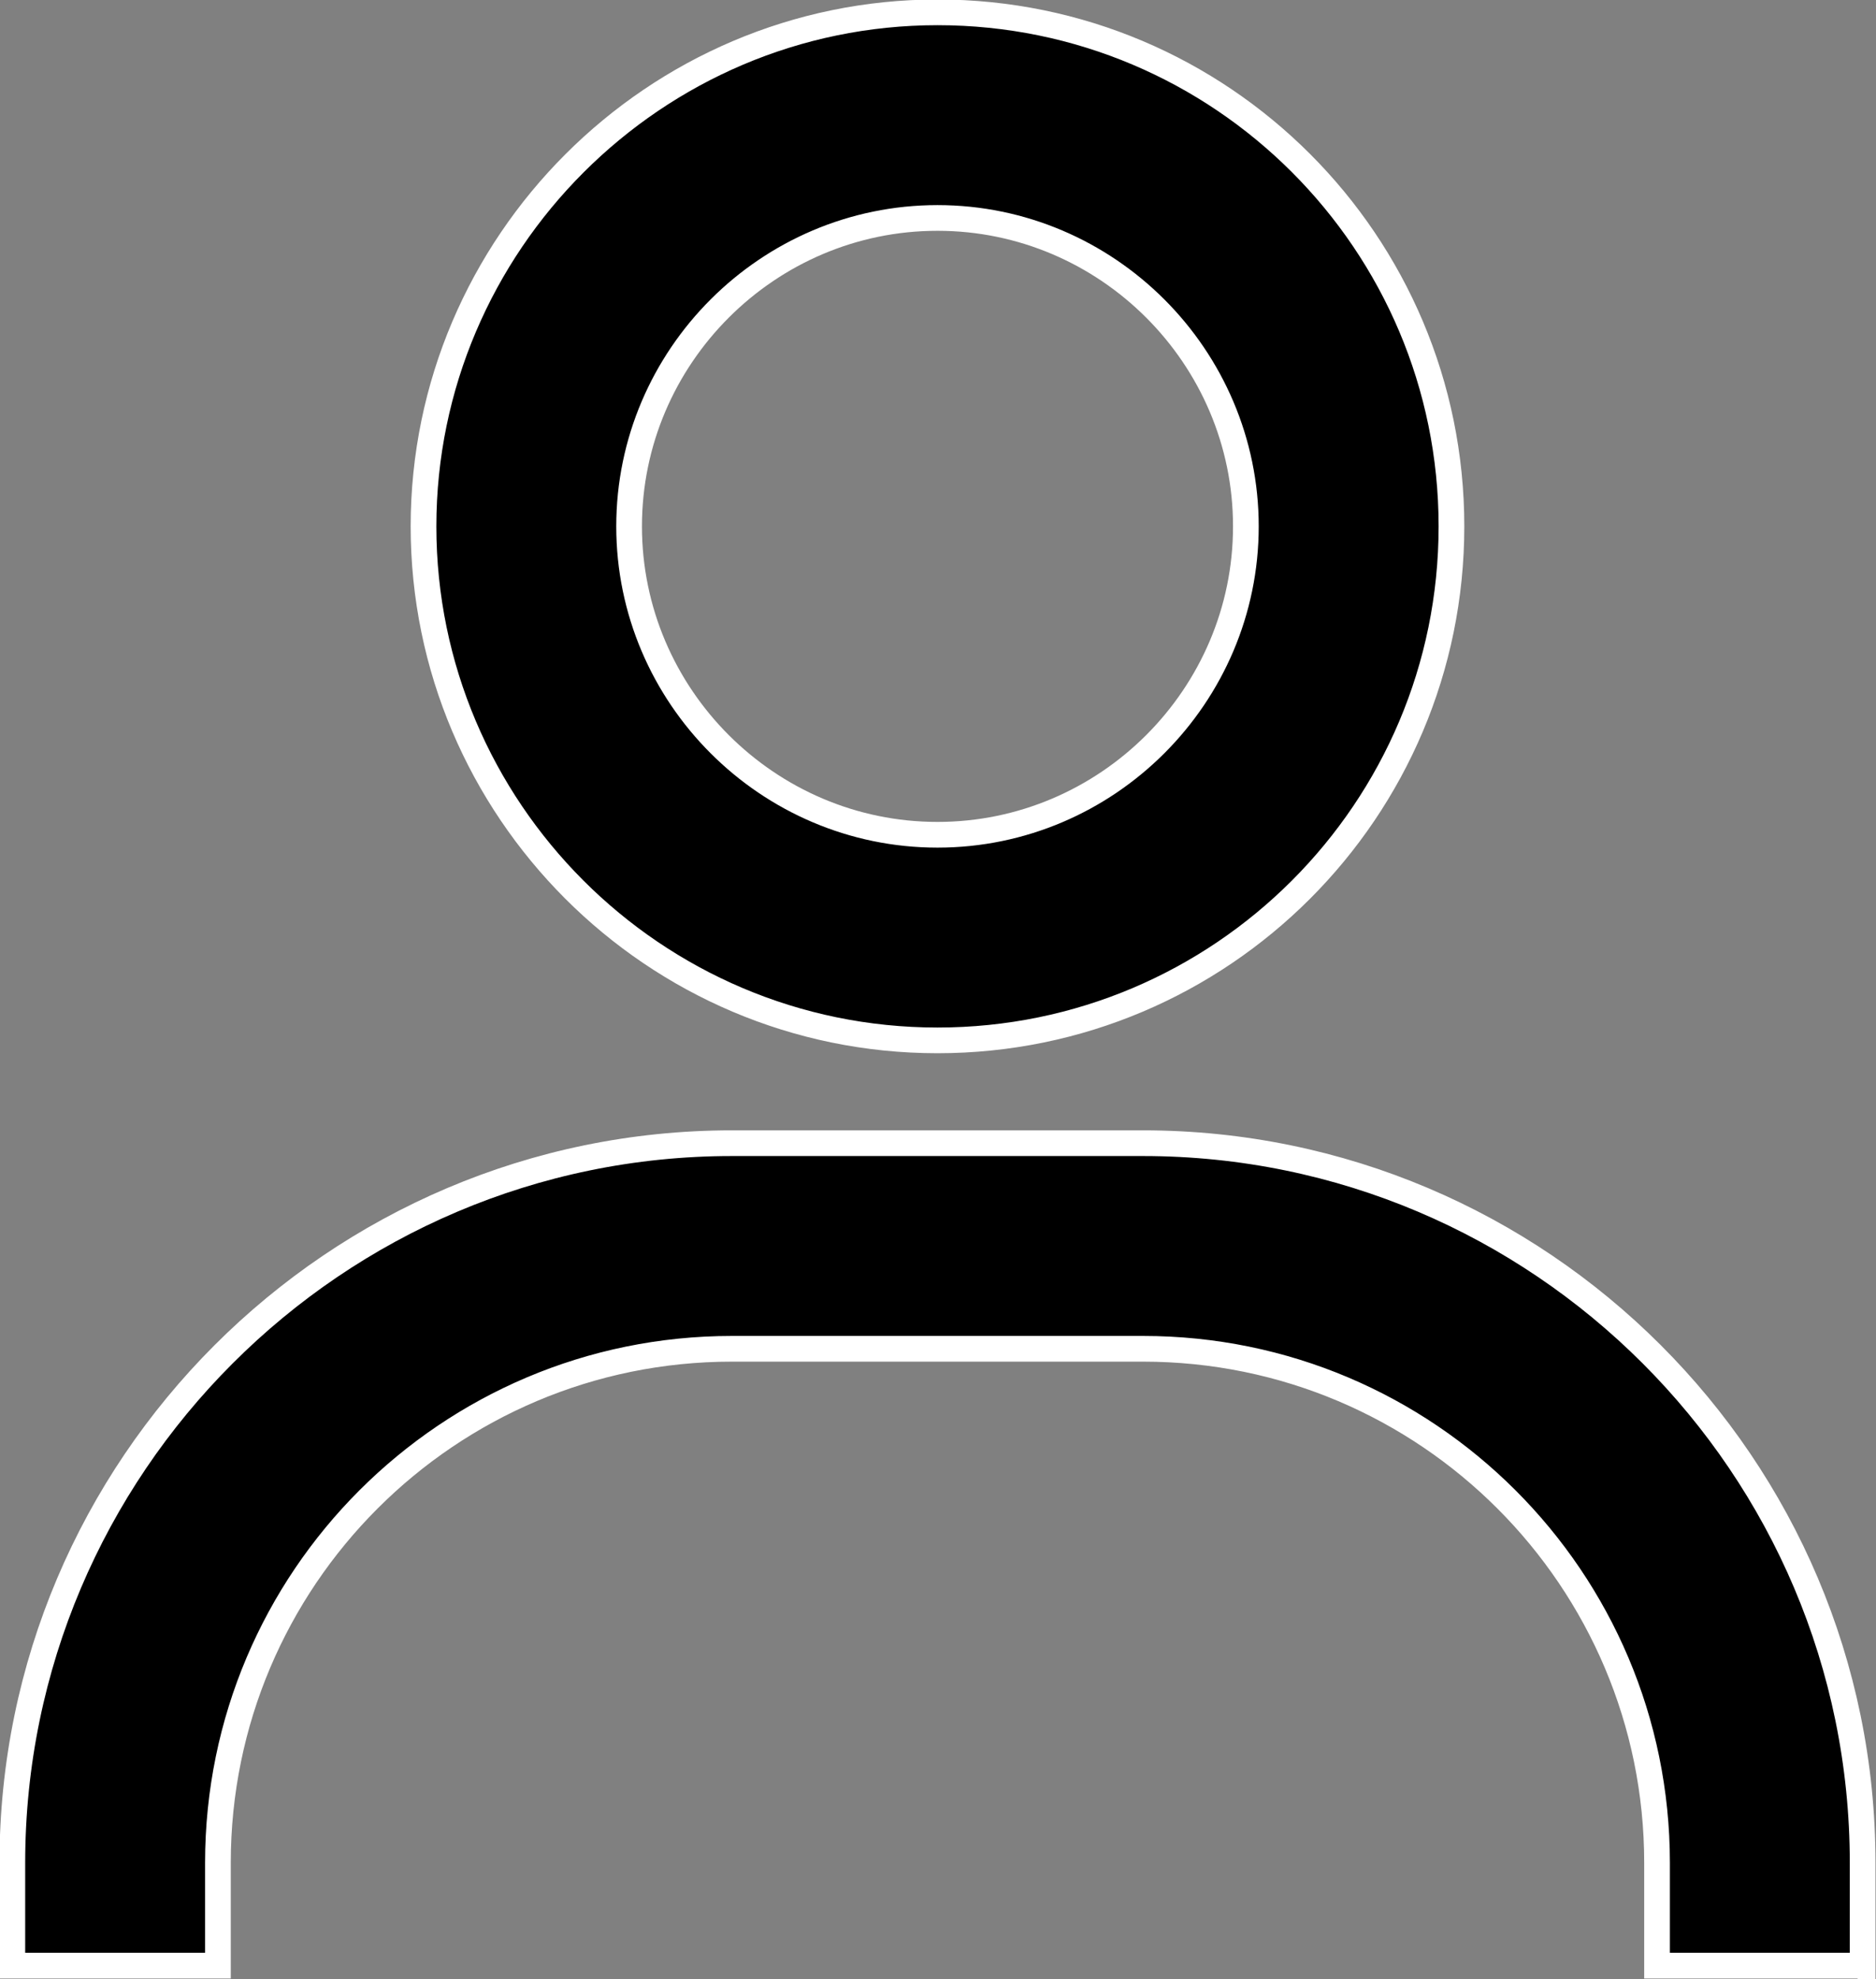
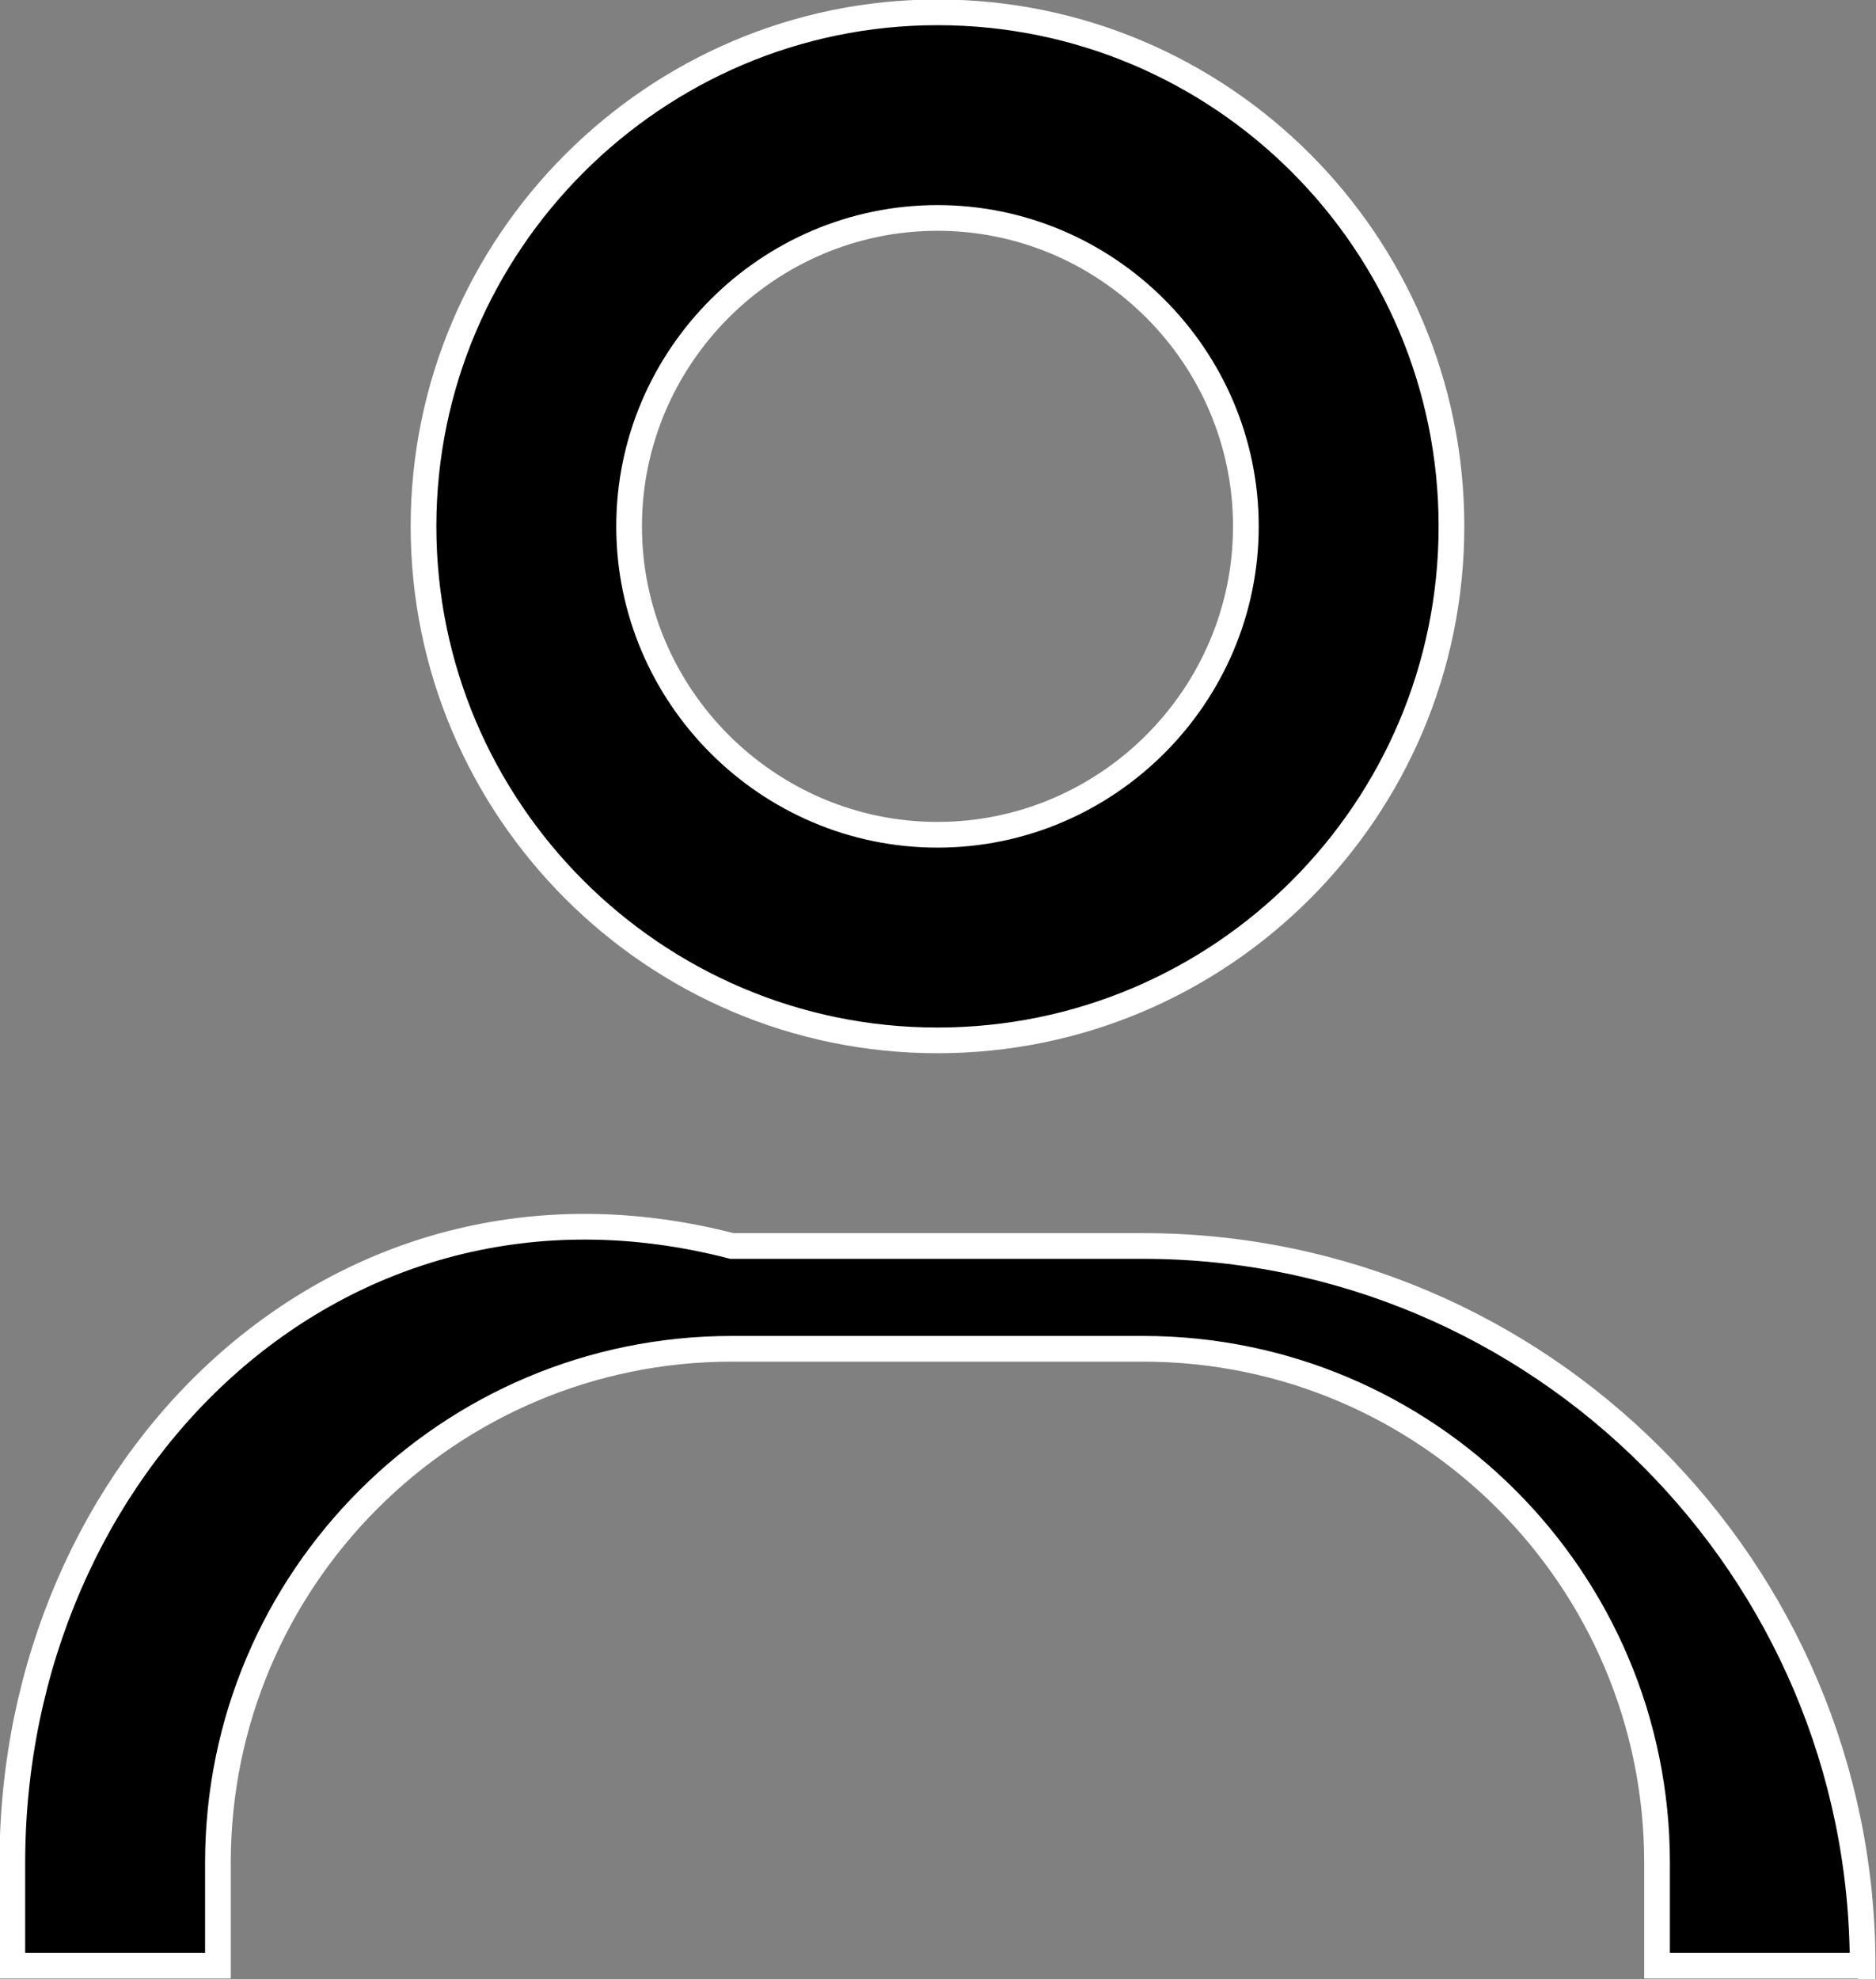
<svg xmlns="http://www.w3.org/2000/svg" id="Layer_1" data-name="Layer 1" viewBox="0 0 18.25 19.25">
  <rect x="0" y="0" width="18.25" height="19.25" fill="#808080" stroke="none" />
  <defs>
    <style>
      .cls-1 {
        stroke: #fff;
        stroke-width: .25px;
      }
    </style>
  </defs>
-   <path class="cls-1" d="M9.12.12C6.37.12,4.12,2.37,4.12,5.12s2.24,5,5,5,5-2.24,5-5S11.88.12,9.12.12ZM9.12,8.12c-1.65,0-3-1.35-3-3s1.35-3,3-3,3,1.35,3,3-1.35,3-3,3ZM18.12,19.12v-1c0-3.86-3.14-7-7-7h-4C3.26,11.12.12,14.27.12,18.12v1h2v-1c0-2.76,2.24-5,5-5h4c2.76,0,5,2.24,5,5v1h2Z" />
+   <path class="cls-1" d="M9.12.12C6.37.12,4.12,2.37,4.12,5.12s2.24,5,5,5,5-2.24,5-5S11.88.12,9.12.12ZM9.12,8.12c-1.65,0-3-1.35-3-3s1.35-3,3-3,3,1.35,3,3-1.35,3-3,3ZM18.12,19.12c0-3.86-3.14-7-7-7h-4C3.26,11.12.12,14.27.12,18.12v1h2v-1c0-2.76,2.24-5,5-5h4c2.76,0,5,2.24,5,5v1h2Z" />
</svg>